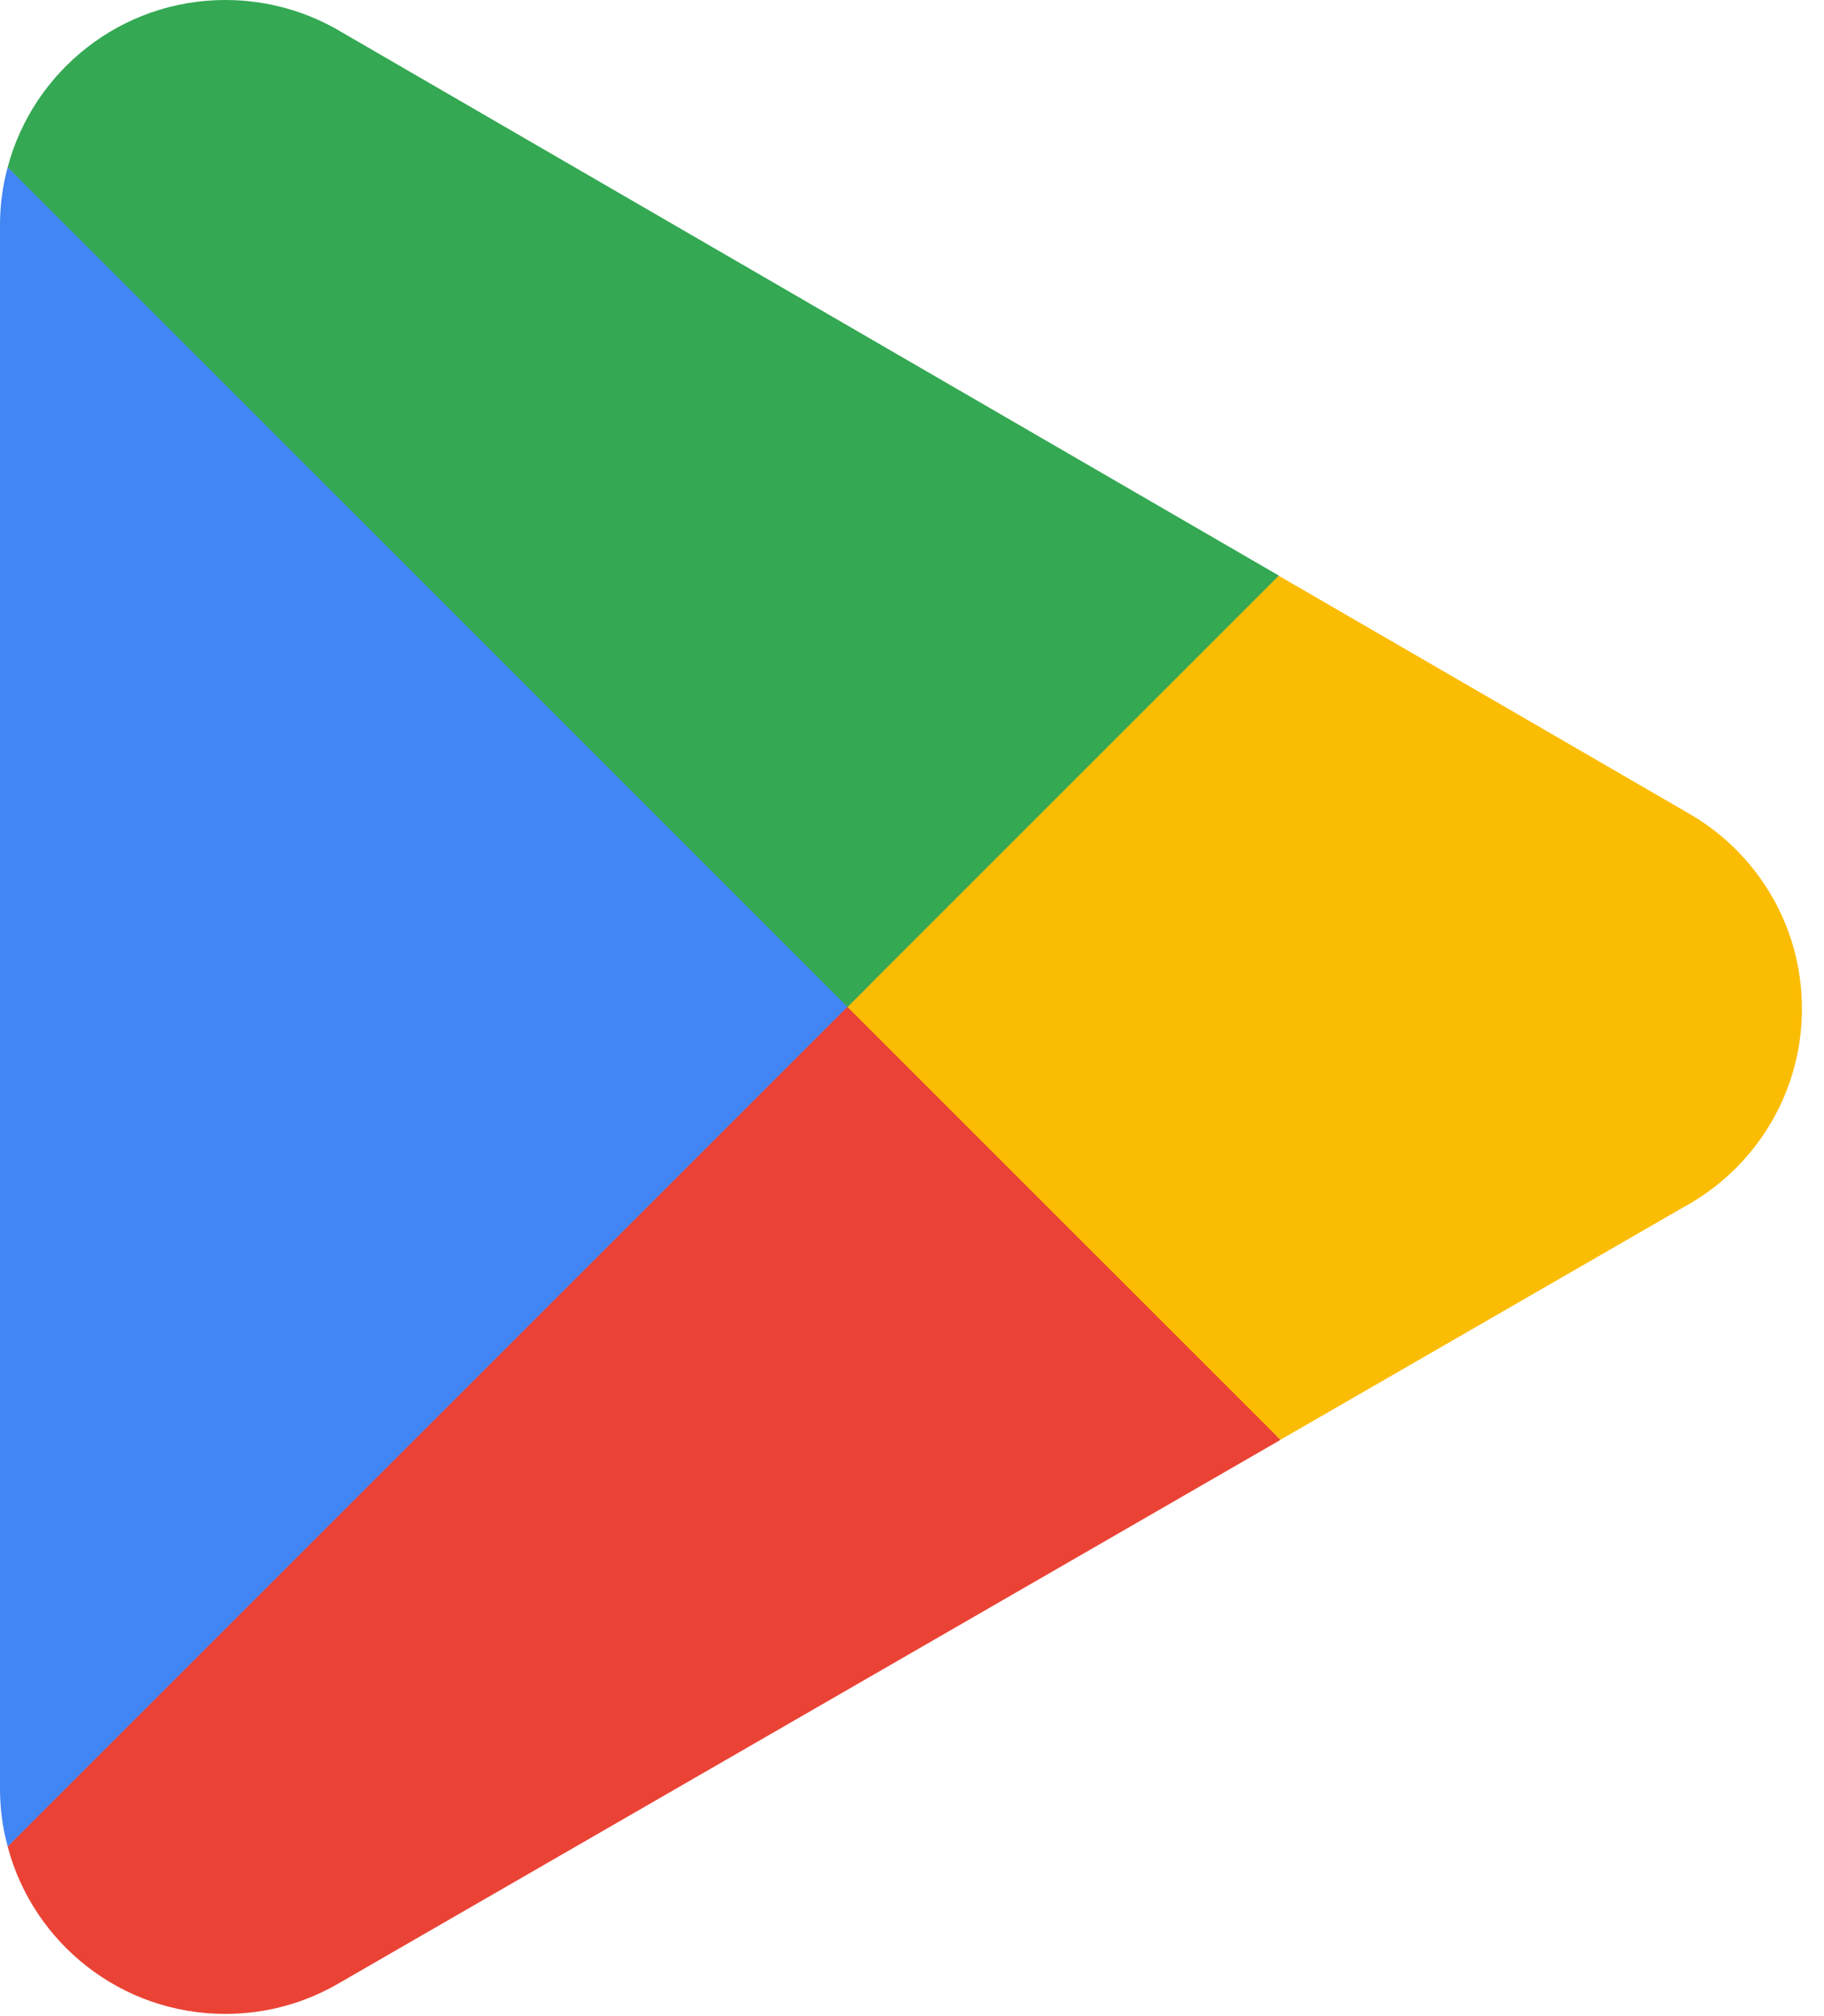
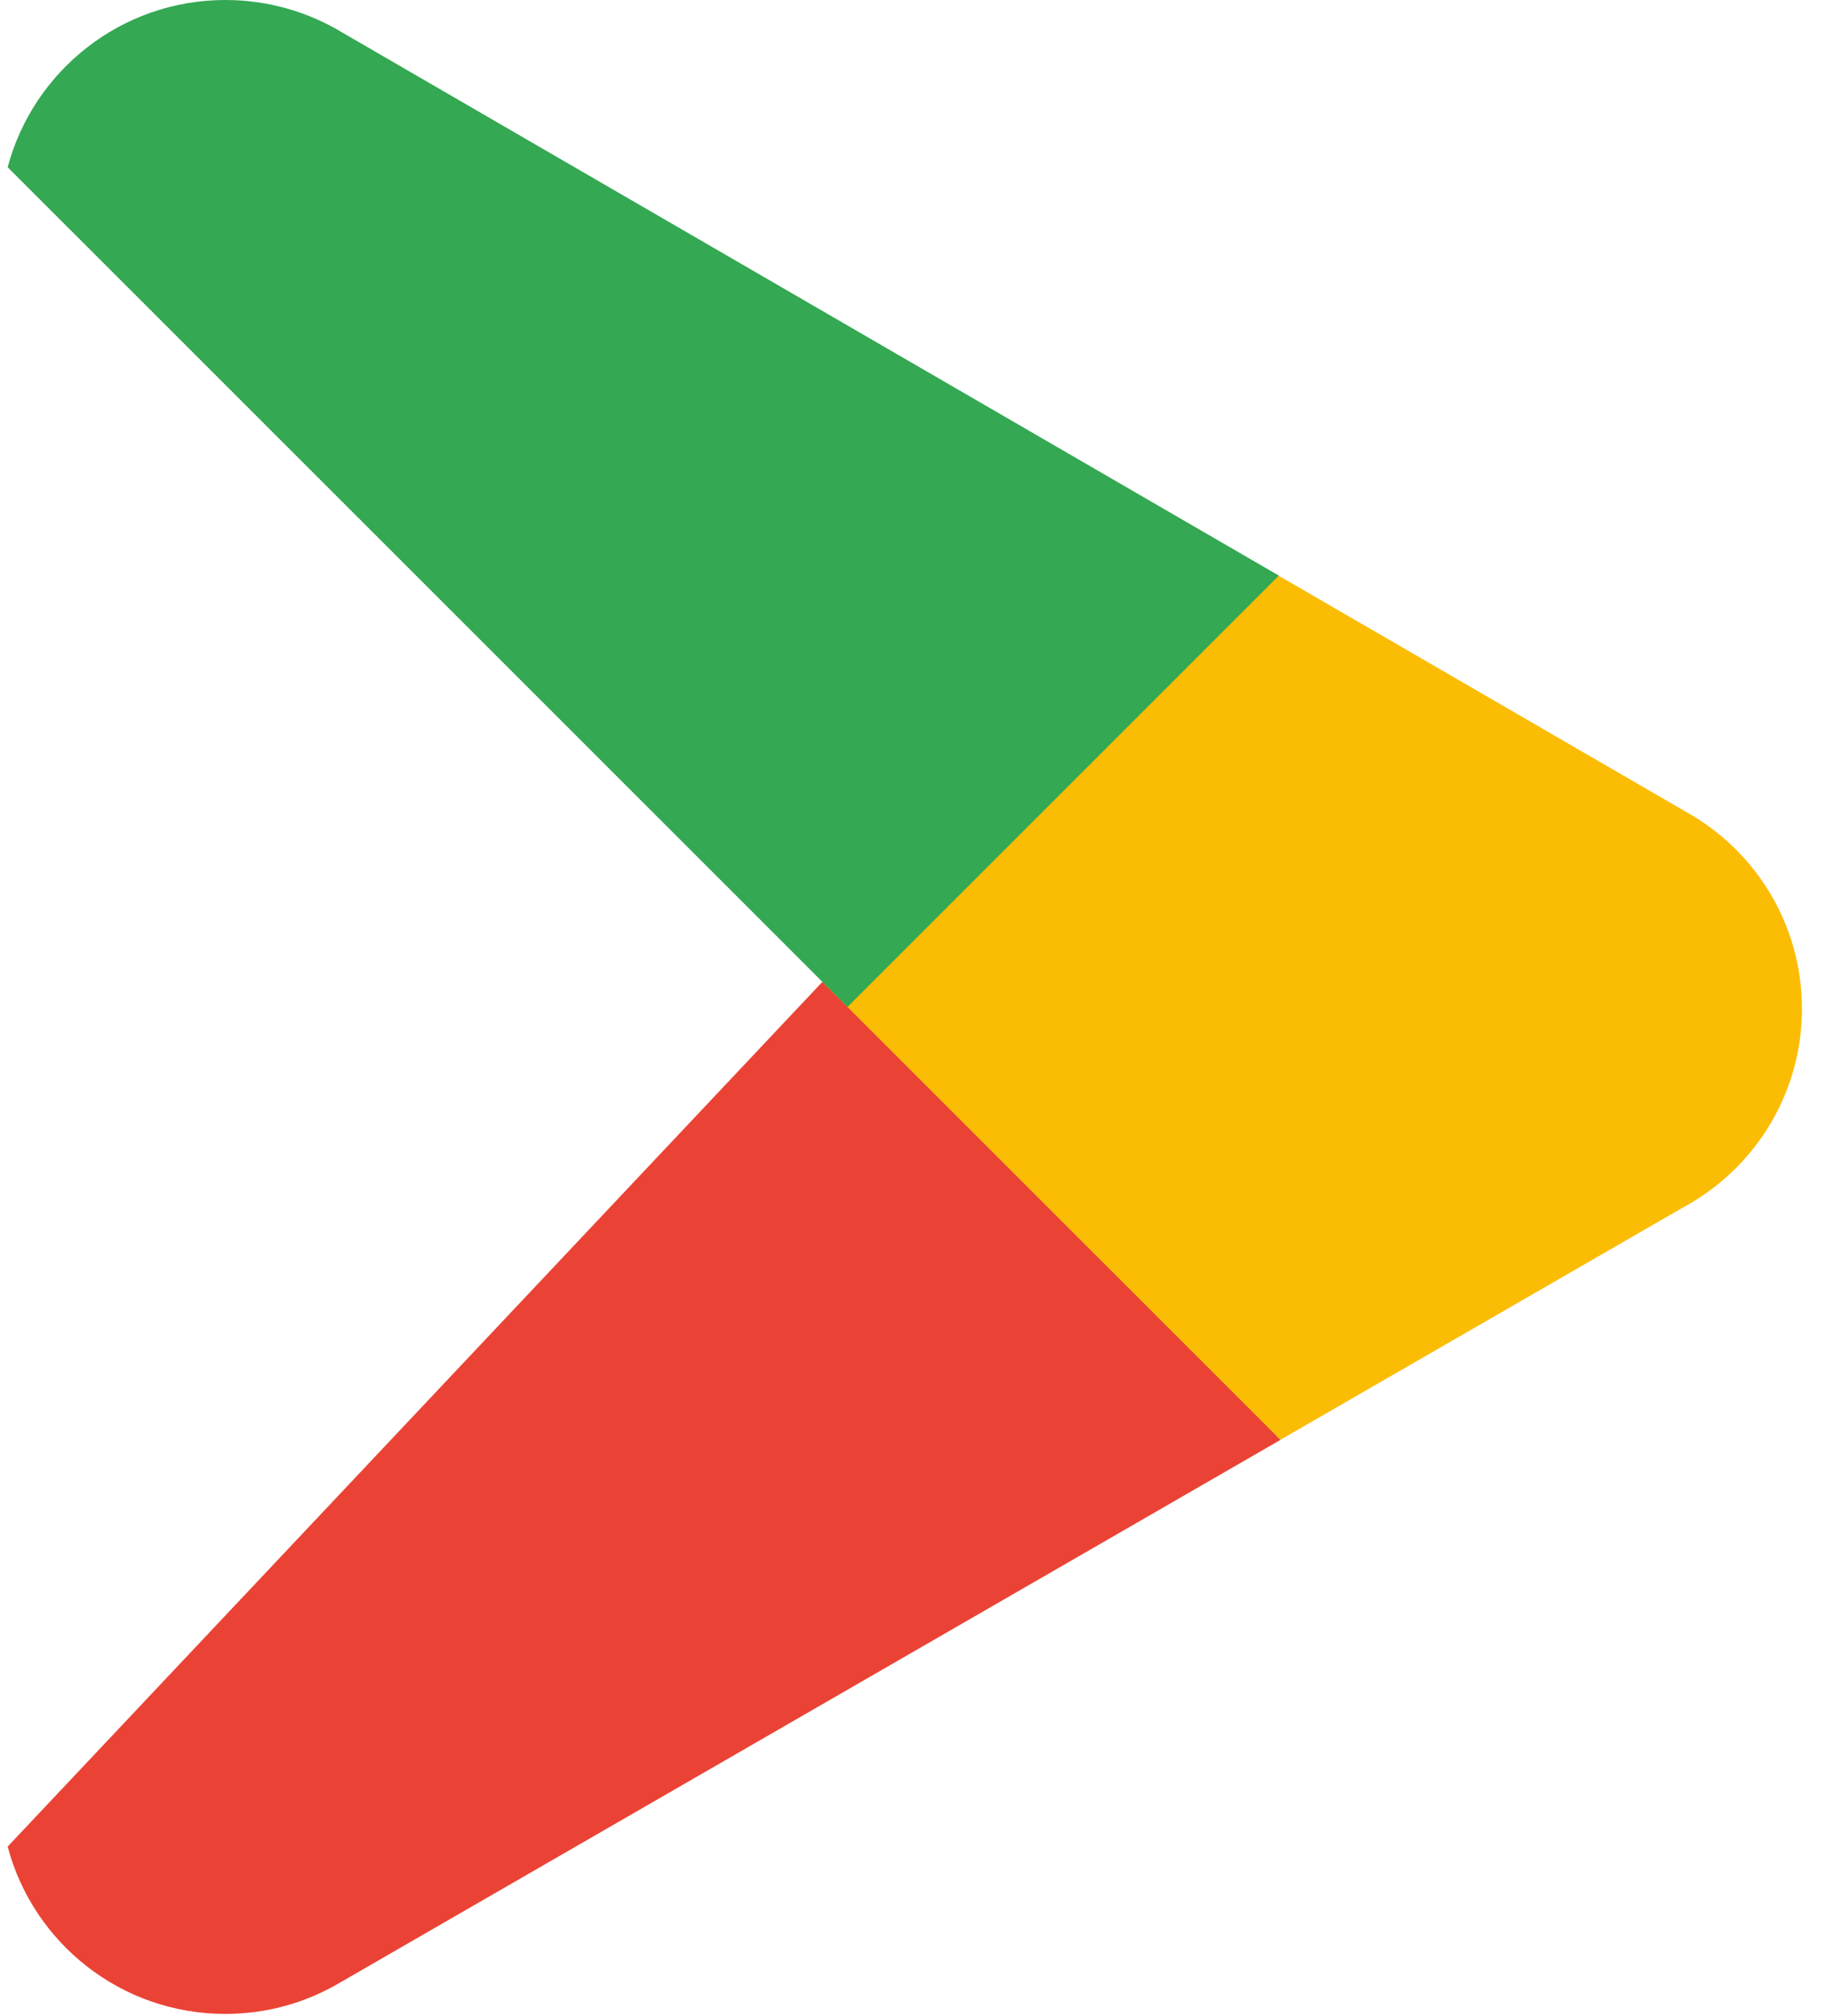
<svg xmlns="http://www.w3.org/2000/svg" fill="none" height="100%" overflow="visible" preserveAspectRatio="none" style="display: block;" viewBox="0 0 38 42" width="100%">
  <g id="icon">
    <path d="M17.527 20.036L0.16 38.468C0.162 38.471 0.162 38.476 0.163 38.48C0.697 40.481 2.523 41.954 4.693 41.954C5.561 41.954 6.375 41.719 7.073 41.308L7.128 41.276L26.676 29.996L17.527 20.036Z" fill="#EA4335" id="path94" />
    <path d="M35.096 16.897L35.08 16.886L26.64 11.994L17.132 20.455L26.675 29.994L35.069 25.151C36.54 24.355 37.54 22.804 37.54 21.016C37.54 19.238 36.555 17.695 35.096 16.897Z" fill="#FBBC04" id="path98" />
-     <path d="M0.16 3.485C0.055 3.869 -0 4.274 -0 4.692V37.263C-0 37.68 0.055 38.085 0.161 38.468L18.124 20.507L0.16 3.485Z" fill="#4285F4" id="path102" />
    <path d="M17.656 20.977L26.643 11.991L7.118 0.67C6.409 0.245 5.58 -1.37737e-05 4.694 -1.37737e-05C2.525 -1.37737e-05 0.695 1.476 0.161 3.479C0.161 3.481 0.16 3.483 0.16 3.484L17.656 20.977Z" fill="#34A853" id="path106" />
  </g>
</svg>